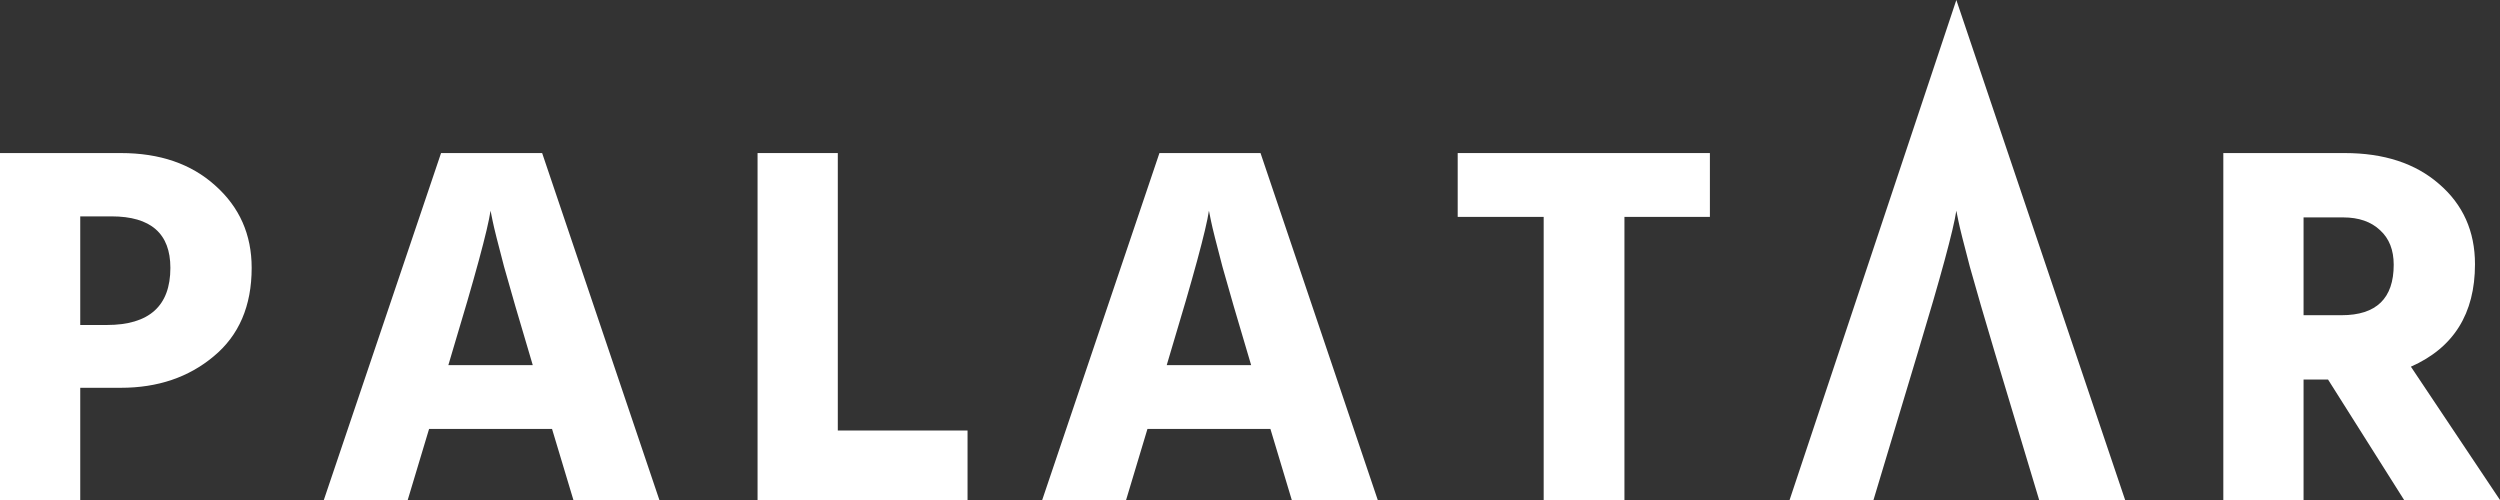
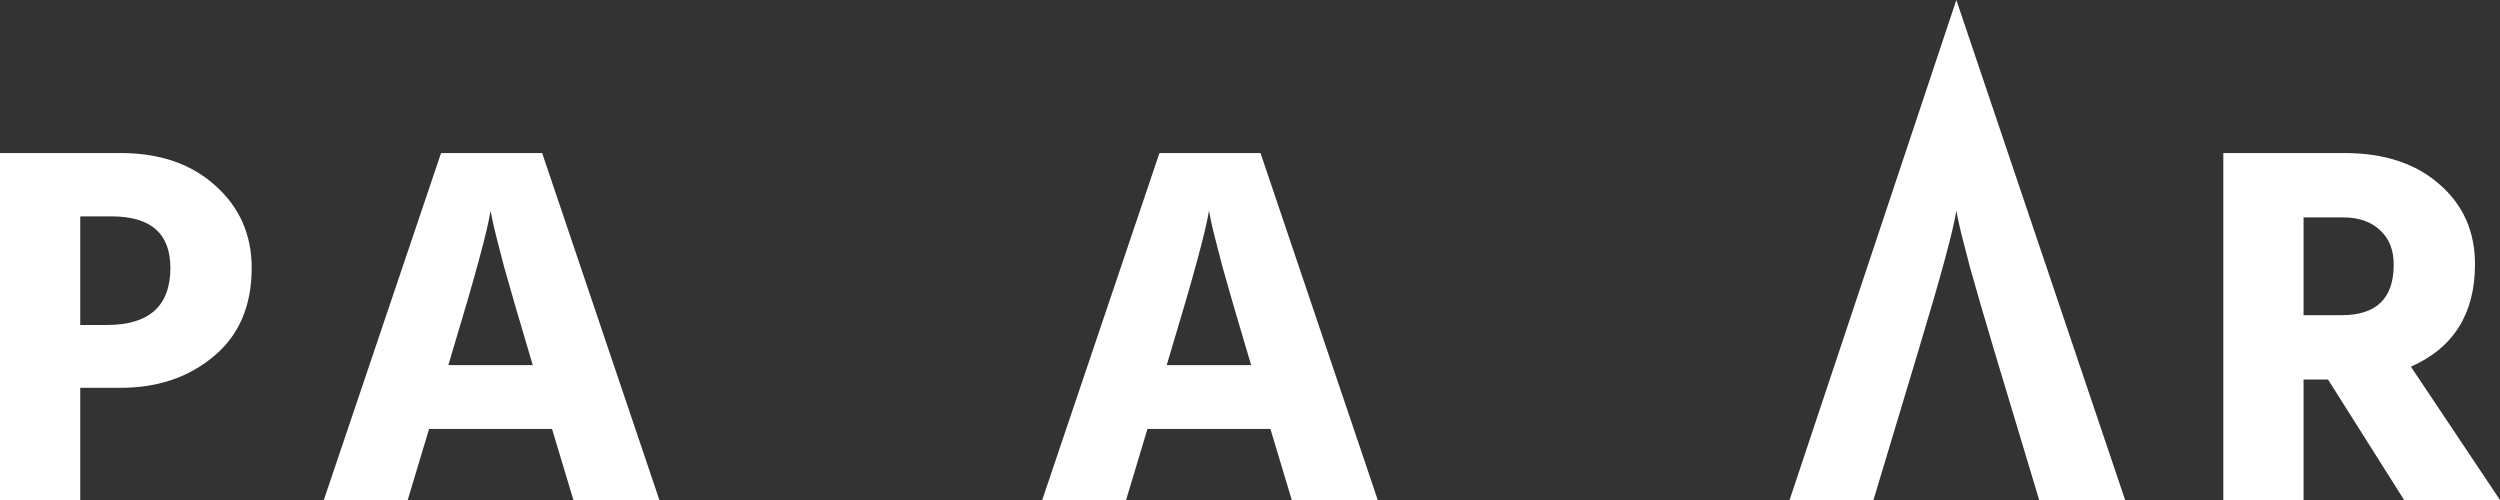
<svg xmlns="http://www.w3.org/2000/svg" width="400" height="80" viewBox="0 0 400 80" fill="none">
  <rect x="0" y="0" width="400" height="80" fill="#333333" stroke="none" />
  <path d="M19.341 62.046H12.839V80H0V24.49H19.341C25.566 24.49 30.596 26.219 34.431 29.678C38.322 33.138 40.267 37.53 40.267 42.856C40.267 48.951 38.238 53.672 34.181 57.022C30.179 60.371 25.233 62.046 19.341 62.046ZM17.841 34.62H12.839V51.998H17.09C23.871 51.998 27.261 48.951 27.261 42.856C27.261 37.365 24.121 34.62 17.841 34.62Z" fill="white" />
  <path d="M72.32 56.445L71.736 58.422H85.242L84.659 56.445C83.047 51.065 81.713 46.48 80.657 42.691C79.656 38.903 79.045 36.459 78.823 35.361L78.489 33.714C78.045 36.734 75.988 44.311 72.32 56.445ZM65.234 80H51.811L70.569 24.49H78.656H86.743L105.501 80H91.745L88.327 68.634H68.652L65.234 80Z" fill="white" />
-   <path d="M154.807 80H121.21V24.49H134.048V68.882H154.807V80Z" fill="white" />
  <path d="M187.261 56.445L186.677 58.422H200.183L199.599 56.445C197.987 51.065 196.653 46.48 195.597 42.691C194.597 38.903 193.986 36.459 193.763 35.361L193.43 33.714C192.985 36.734 190.929 44.311 187.261 56.445ZM180.174 80H166.752L185.51 24.49H201.683L220.441 80H206.685L203.267 68.634H183.592L180.174 80Z" fill="white" />
-   <path d="M273.583 34.702H259.91V80H246.988V34.702H233.232V24.49H273.583V34.702Z" fill="white" />
  <path d="M306.842 56.445L299.756 80H326.267L319.18 56.445C317.569 51.065 316.235 46.48 315.179 42.691C314.178 38.903 313.567 36.459 313.345 35.361L313.011 33.714C312.566 36.734 310.51 44.311 306.842 56.445ZM299.756 80H286.333L313.014 0L340.022 80H326.267H299.756Z" fill="white" />
  <path d="M374.906 34.785H368.57V50.433H374.656C380.214 50.433 382.993 47.743 382.993 42.362C382.993 40.001 382.27 38.161 380.825 36.844C379.38 35.471 377.407 34.785 374.906 34.785ZM368.57 80H355.731V24.49H375.156C381.437 24.49 386.467 26.137 390.246 29.431C394.081 32.726 395.998 37.008 395.998 42.279C395.998 50.186 392.58 55.649 385.744 58.669L400 80H384.66L372.488 60.728H368.57V80Z" fill="white" />
</svg>